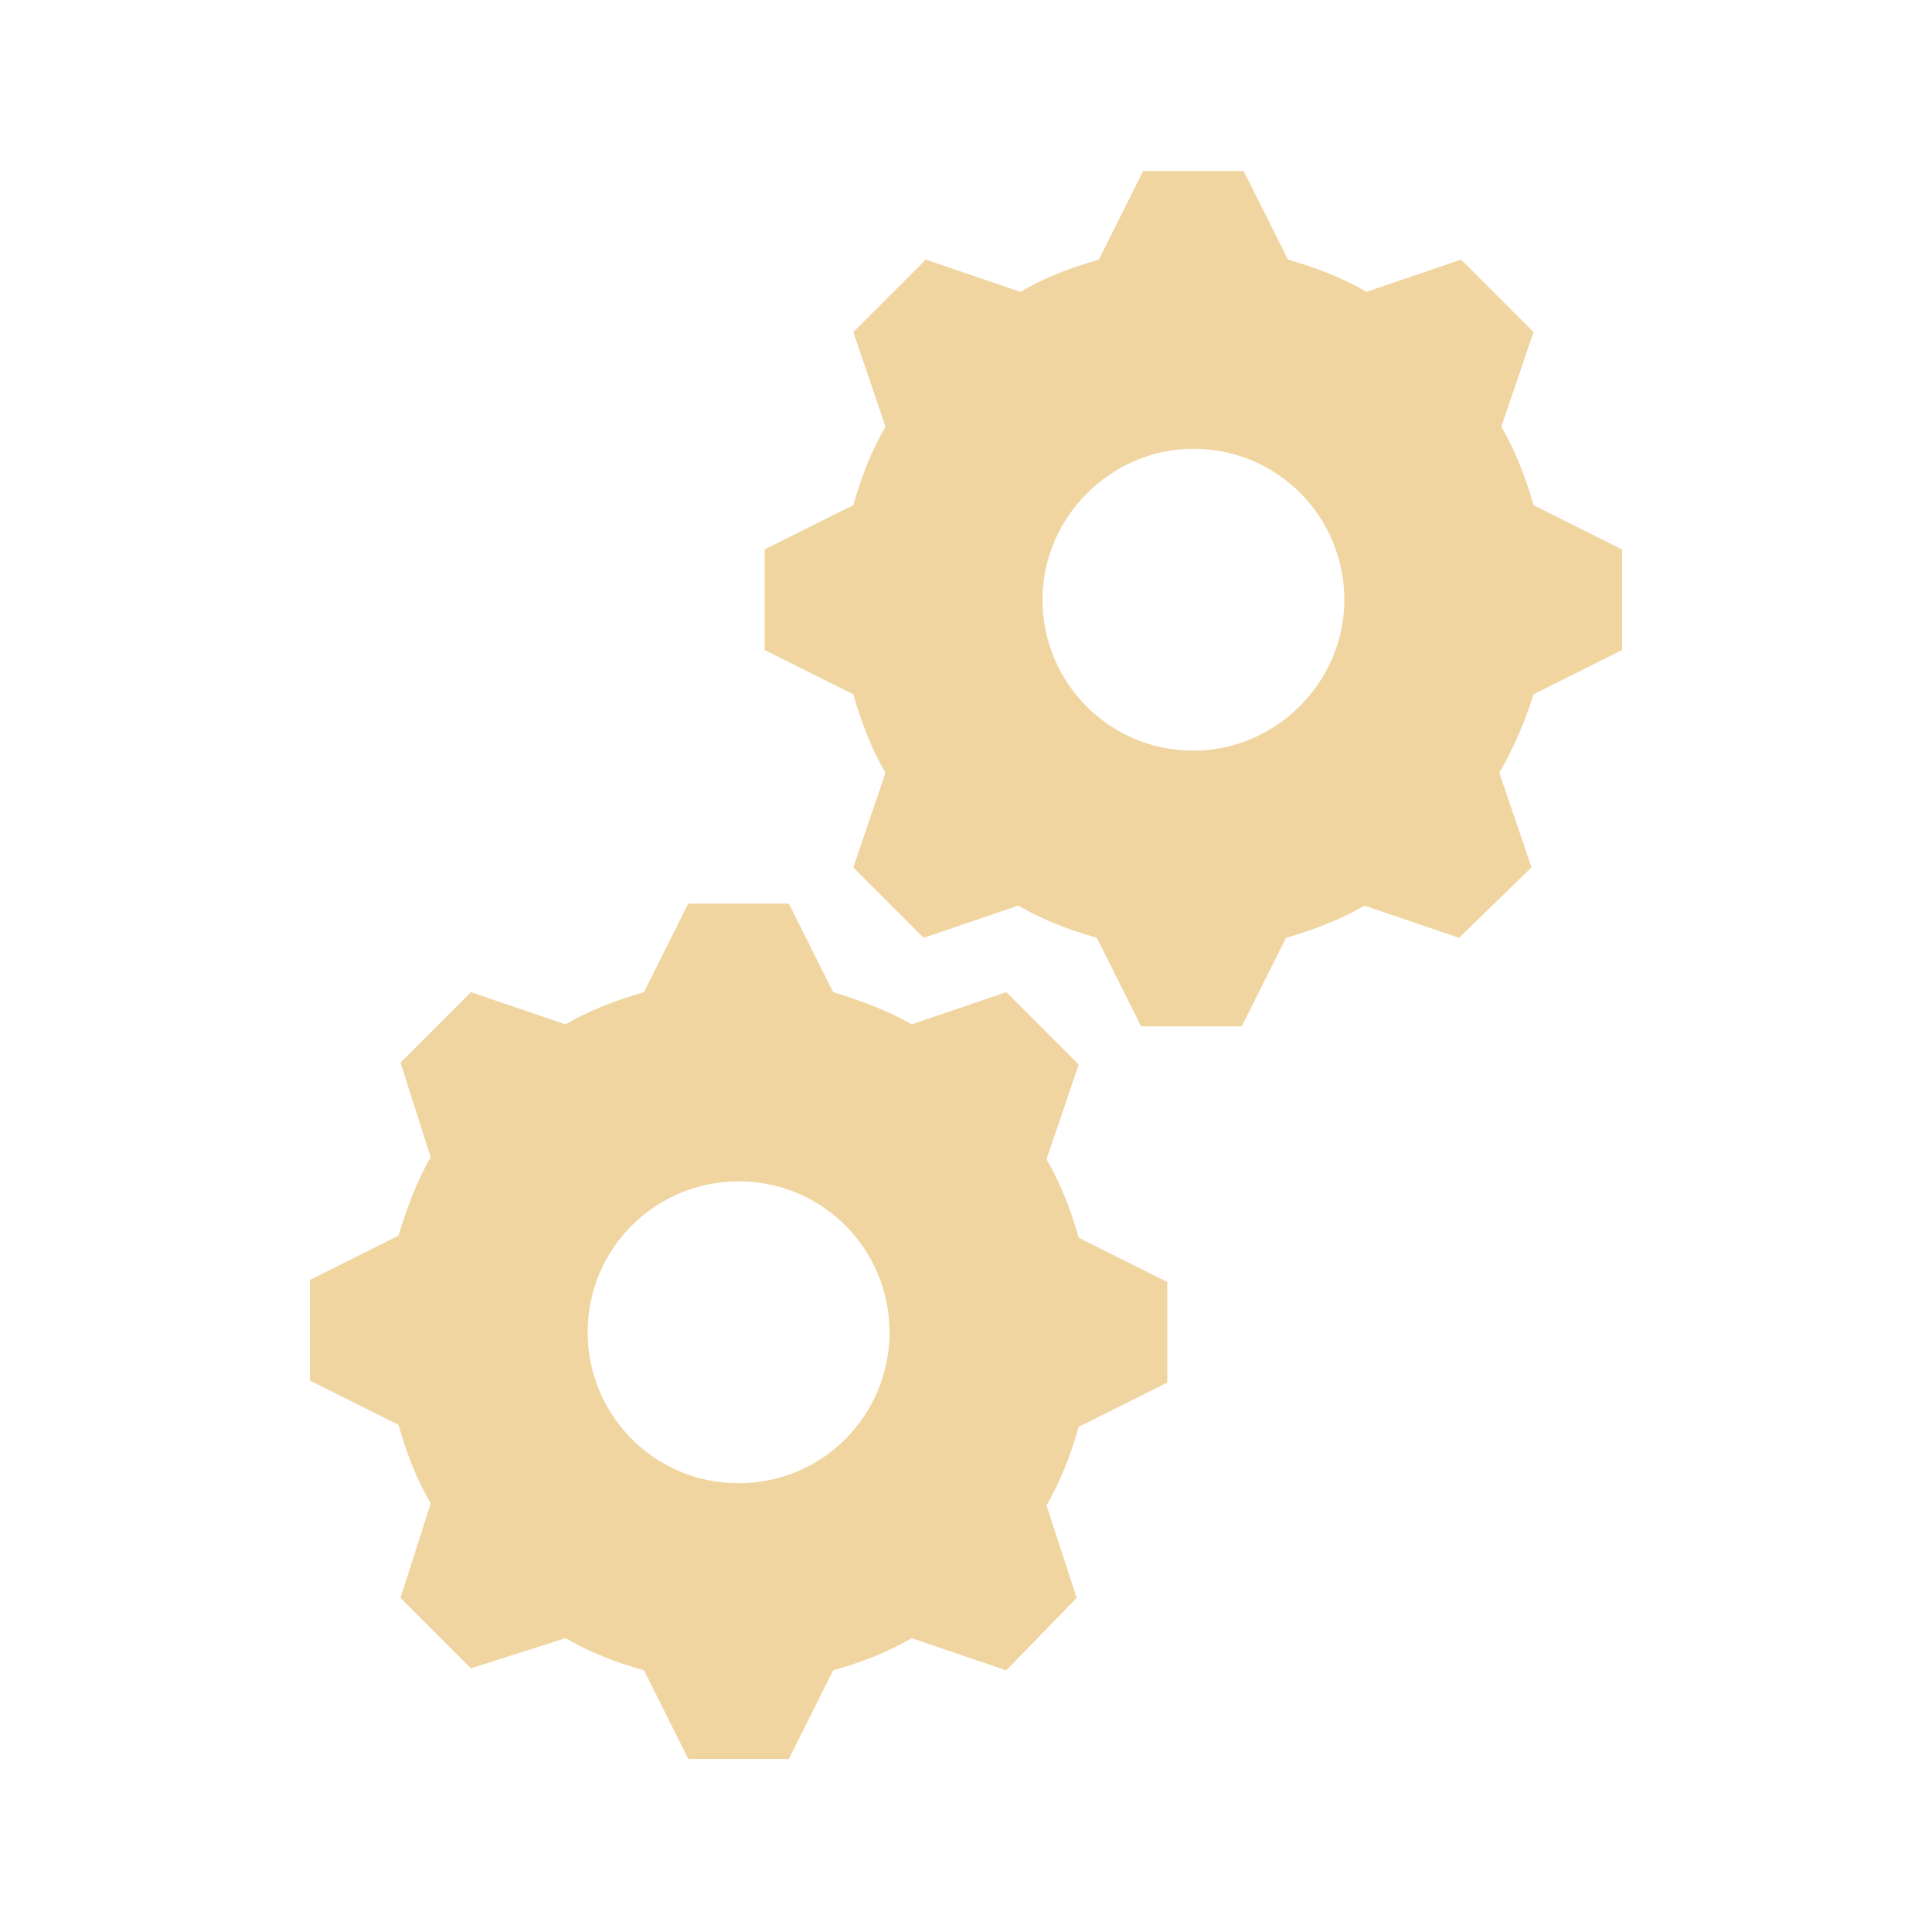
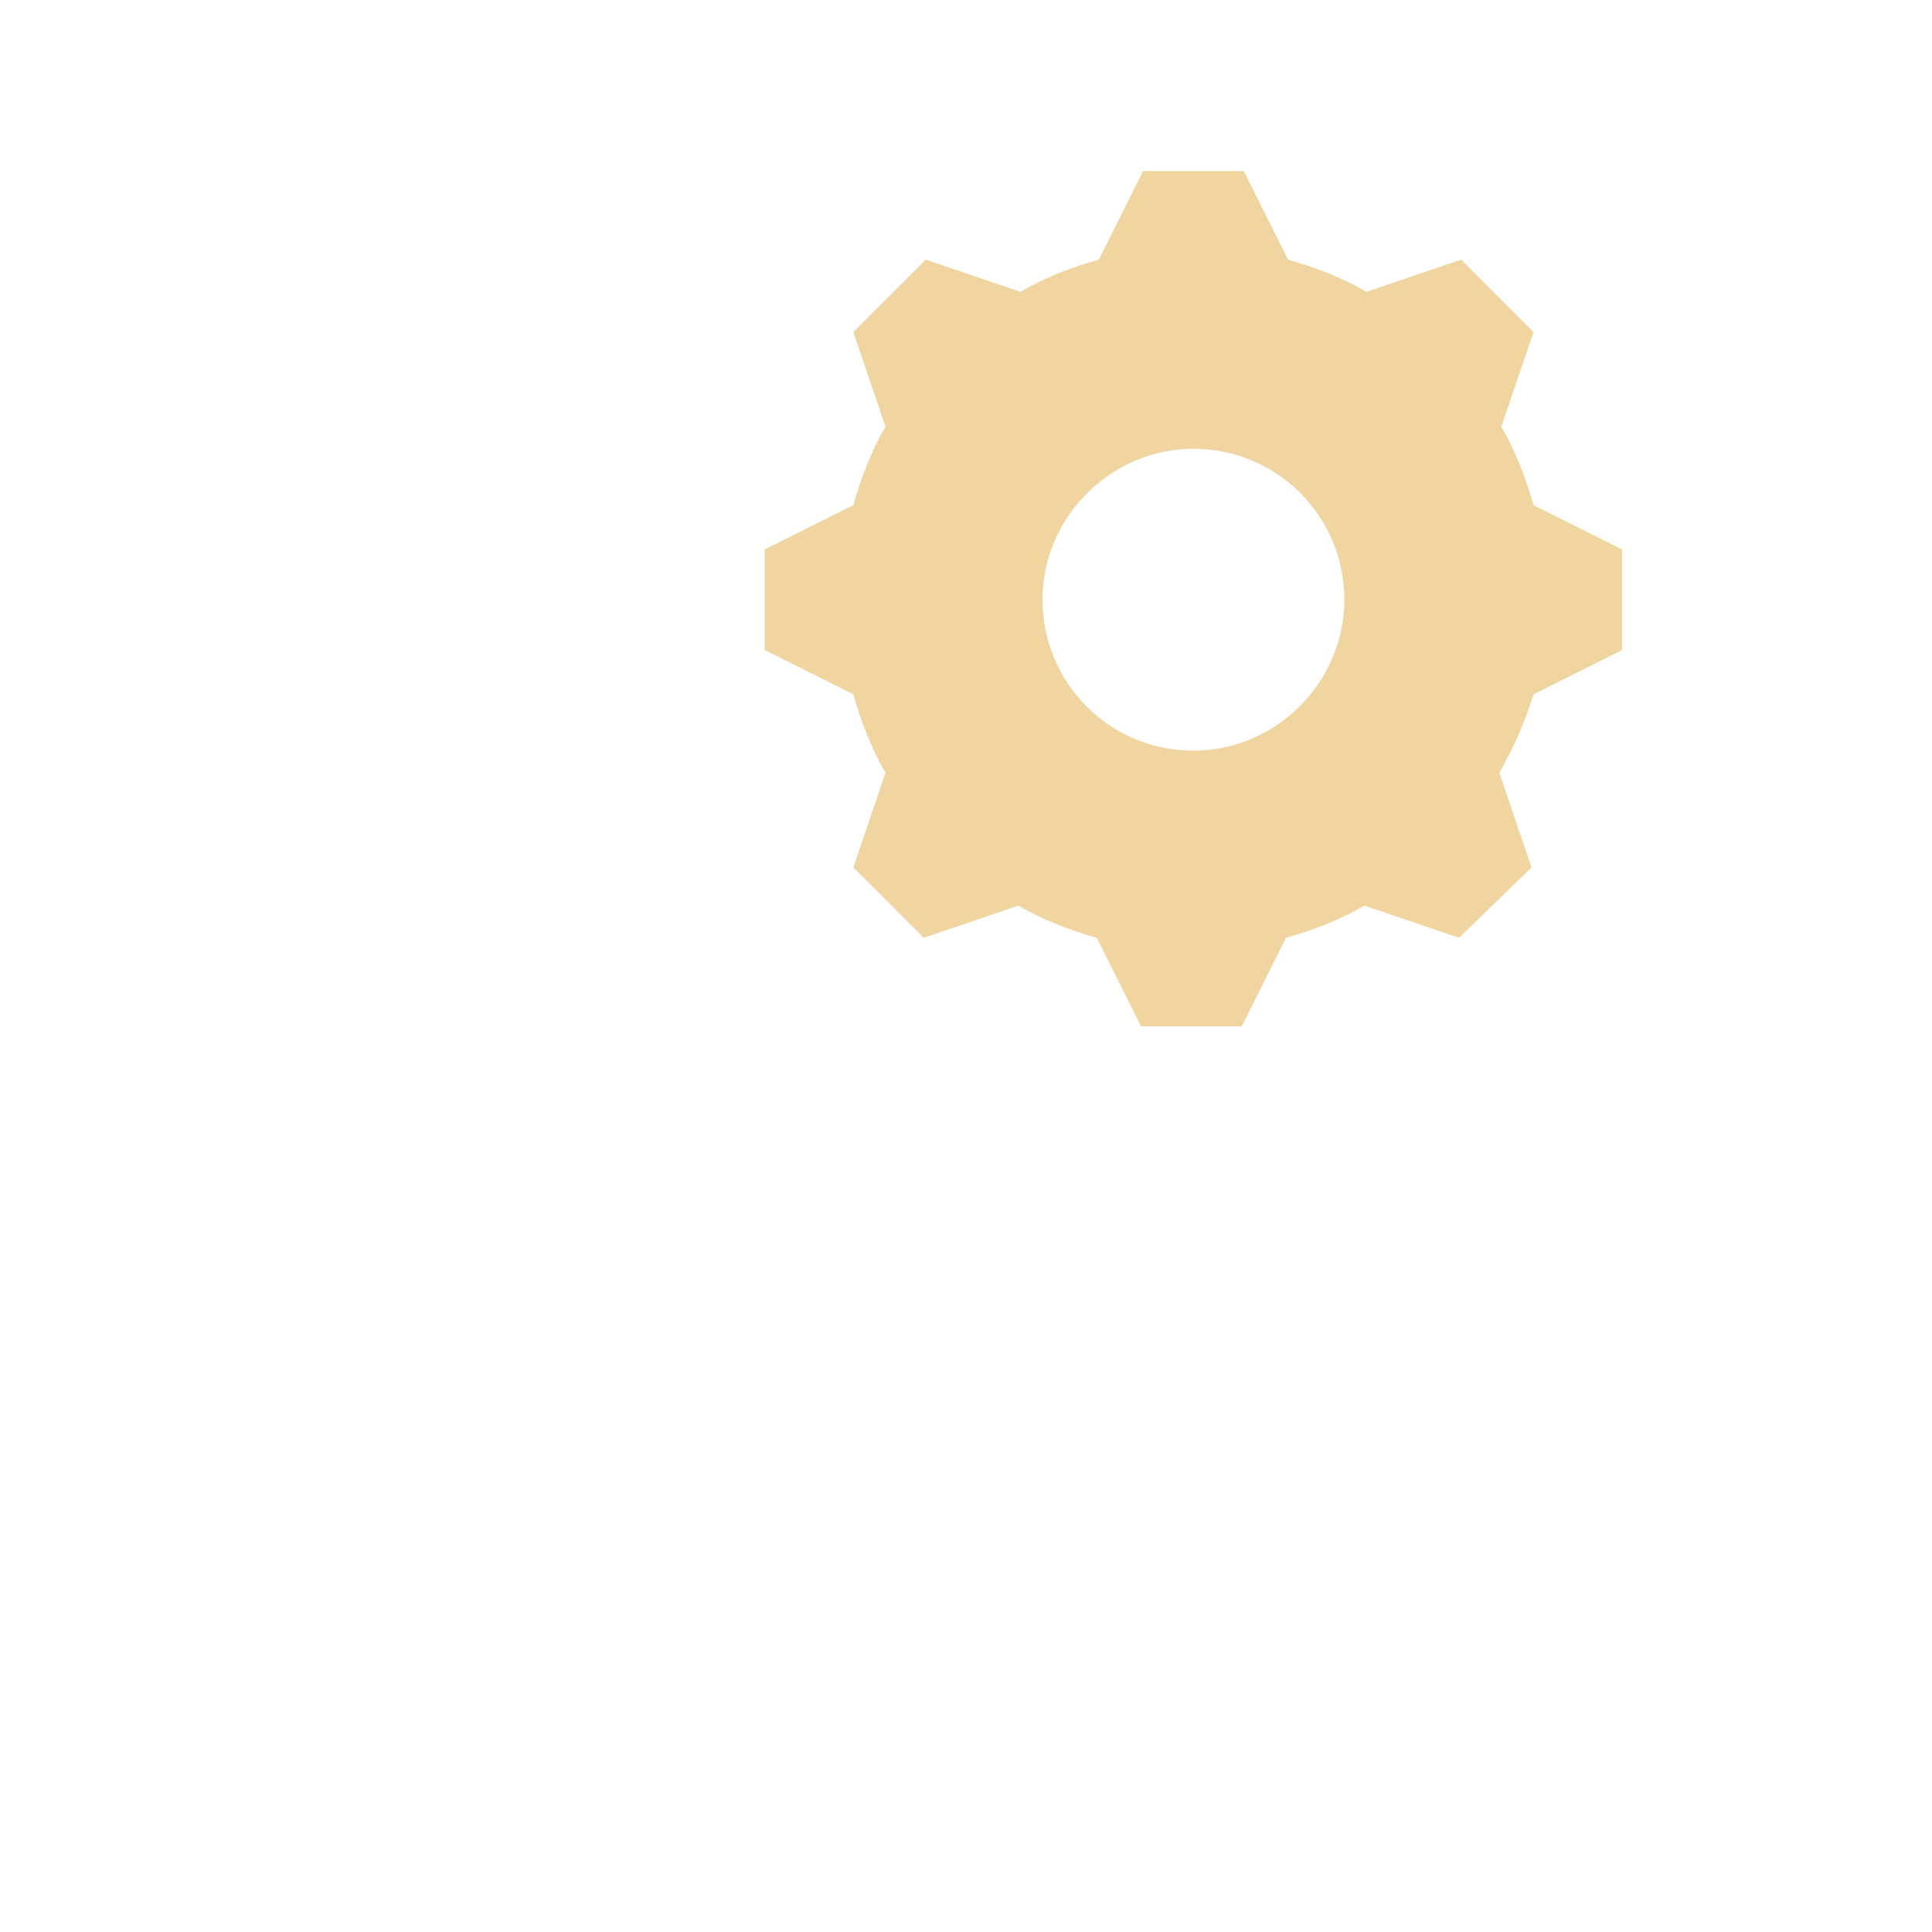
<svg xmlns="http://www.w3.org/2000/svg" width="96" height="96" xml:space="preserve" overflow="hidden">
  <g transform="translate(-454 -86)">
    <path d="M513.3 123.3C509.1 123.3 505.8 119.9 505.8 115.8 505.8 111.7 509.2 108.3 513.3 108.3 517.5 108.3 520.8 111.7 520.8 115.8 520.8 119.9 517.4 123.3 513.3 123.3ZM530.2 111.1C529.8 109.7 529.3 108.4 528.6 107.2L530.2 102.5 526.6 98.9 521.9 100.5C520.7 99.8 519.4 99.3 518 98.9L515.8 94.5 510.8 94.5 508.6 98.9C507.2 99.3 505.9 99.8 504.7 100.5L500 98.9 496.4 102.5 498 107.2C497.3 108.4 496.8 109.7 496.4 111.1L492 113.3 492 118.3 496.4 120.5C496.8 121.9 497.3 123.2 498 124.4L496.4 129.1 499.9 132.6 504.6 131C505.8 131.7 507.1 132.2 508.5 132.6L510.7 137 515.7 137 517.9 132.6C519.3 132.2 520.6 131.7 521.8 131L526.5 132.6 530.1 129.1 528.5 124.4C529.2 123.2 529.8 121.8 530.2 120.5L534.6 118.3 534.6 113.3 530.2 111.1Z" fill="#F1D5A0" />
-     <path d="M490.7 159.7C486.5 159.7 483.2 156.3 483.2 152.2 483.2 148 486.6 144.7 490.7 144.7 494.9 144.7 498.2 148.1 498.2 152.2 498.2 156.3 494.9 159.7 490.7 159.7L490.7 159.7ZM506 143.6 507.6 138.9 504 135.3 499.3 136.9C498.1 136.2 496.7 135.7 495.4 135.3L493.2 130.9 488.2 130.9 486 135.3C484.6 135.7 483.3 136.2 482.1 136.9L477.4 135.3 473.9 138.8 475.4 143.5C474.7 144.7 474.2 146.1 473.8 147.4L469.4 149.6 469.4 154.6 473.8 156.8C474.2 158.2 474.7 159.5 475.4 160.7L473.9 165.4 477.4 168.9 482.1 167.4C483.3 168.1 484.6 168.6 486 169L488.2 173.4 493.2 173.4 495.4 169C496.8 168.6 498.1 168.1 499.3 167.4L504 169 507.5 165.4 506 160.8C506.7 159.6 507.2 158.3 507.6 156.9L512 154.7 512 149.7 507.6 147.5C507.2 146.1 506.7 144.8 506 143.6Z" fill="#F1D5A0" />
  </g>
</svg>